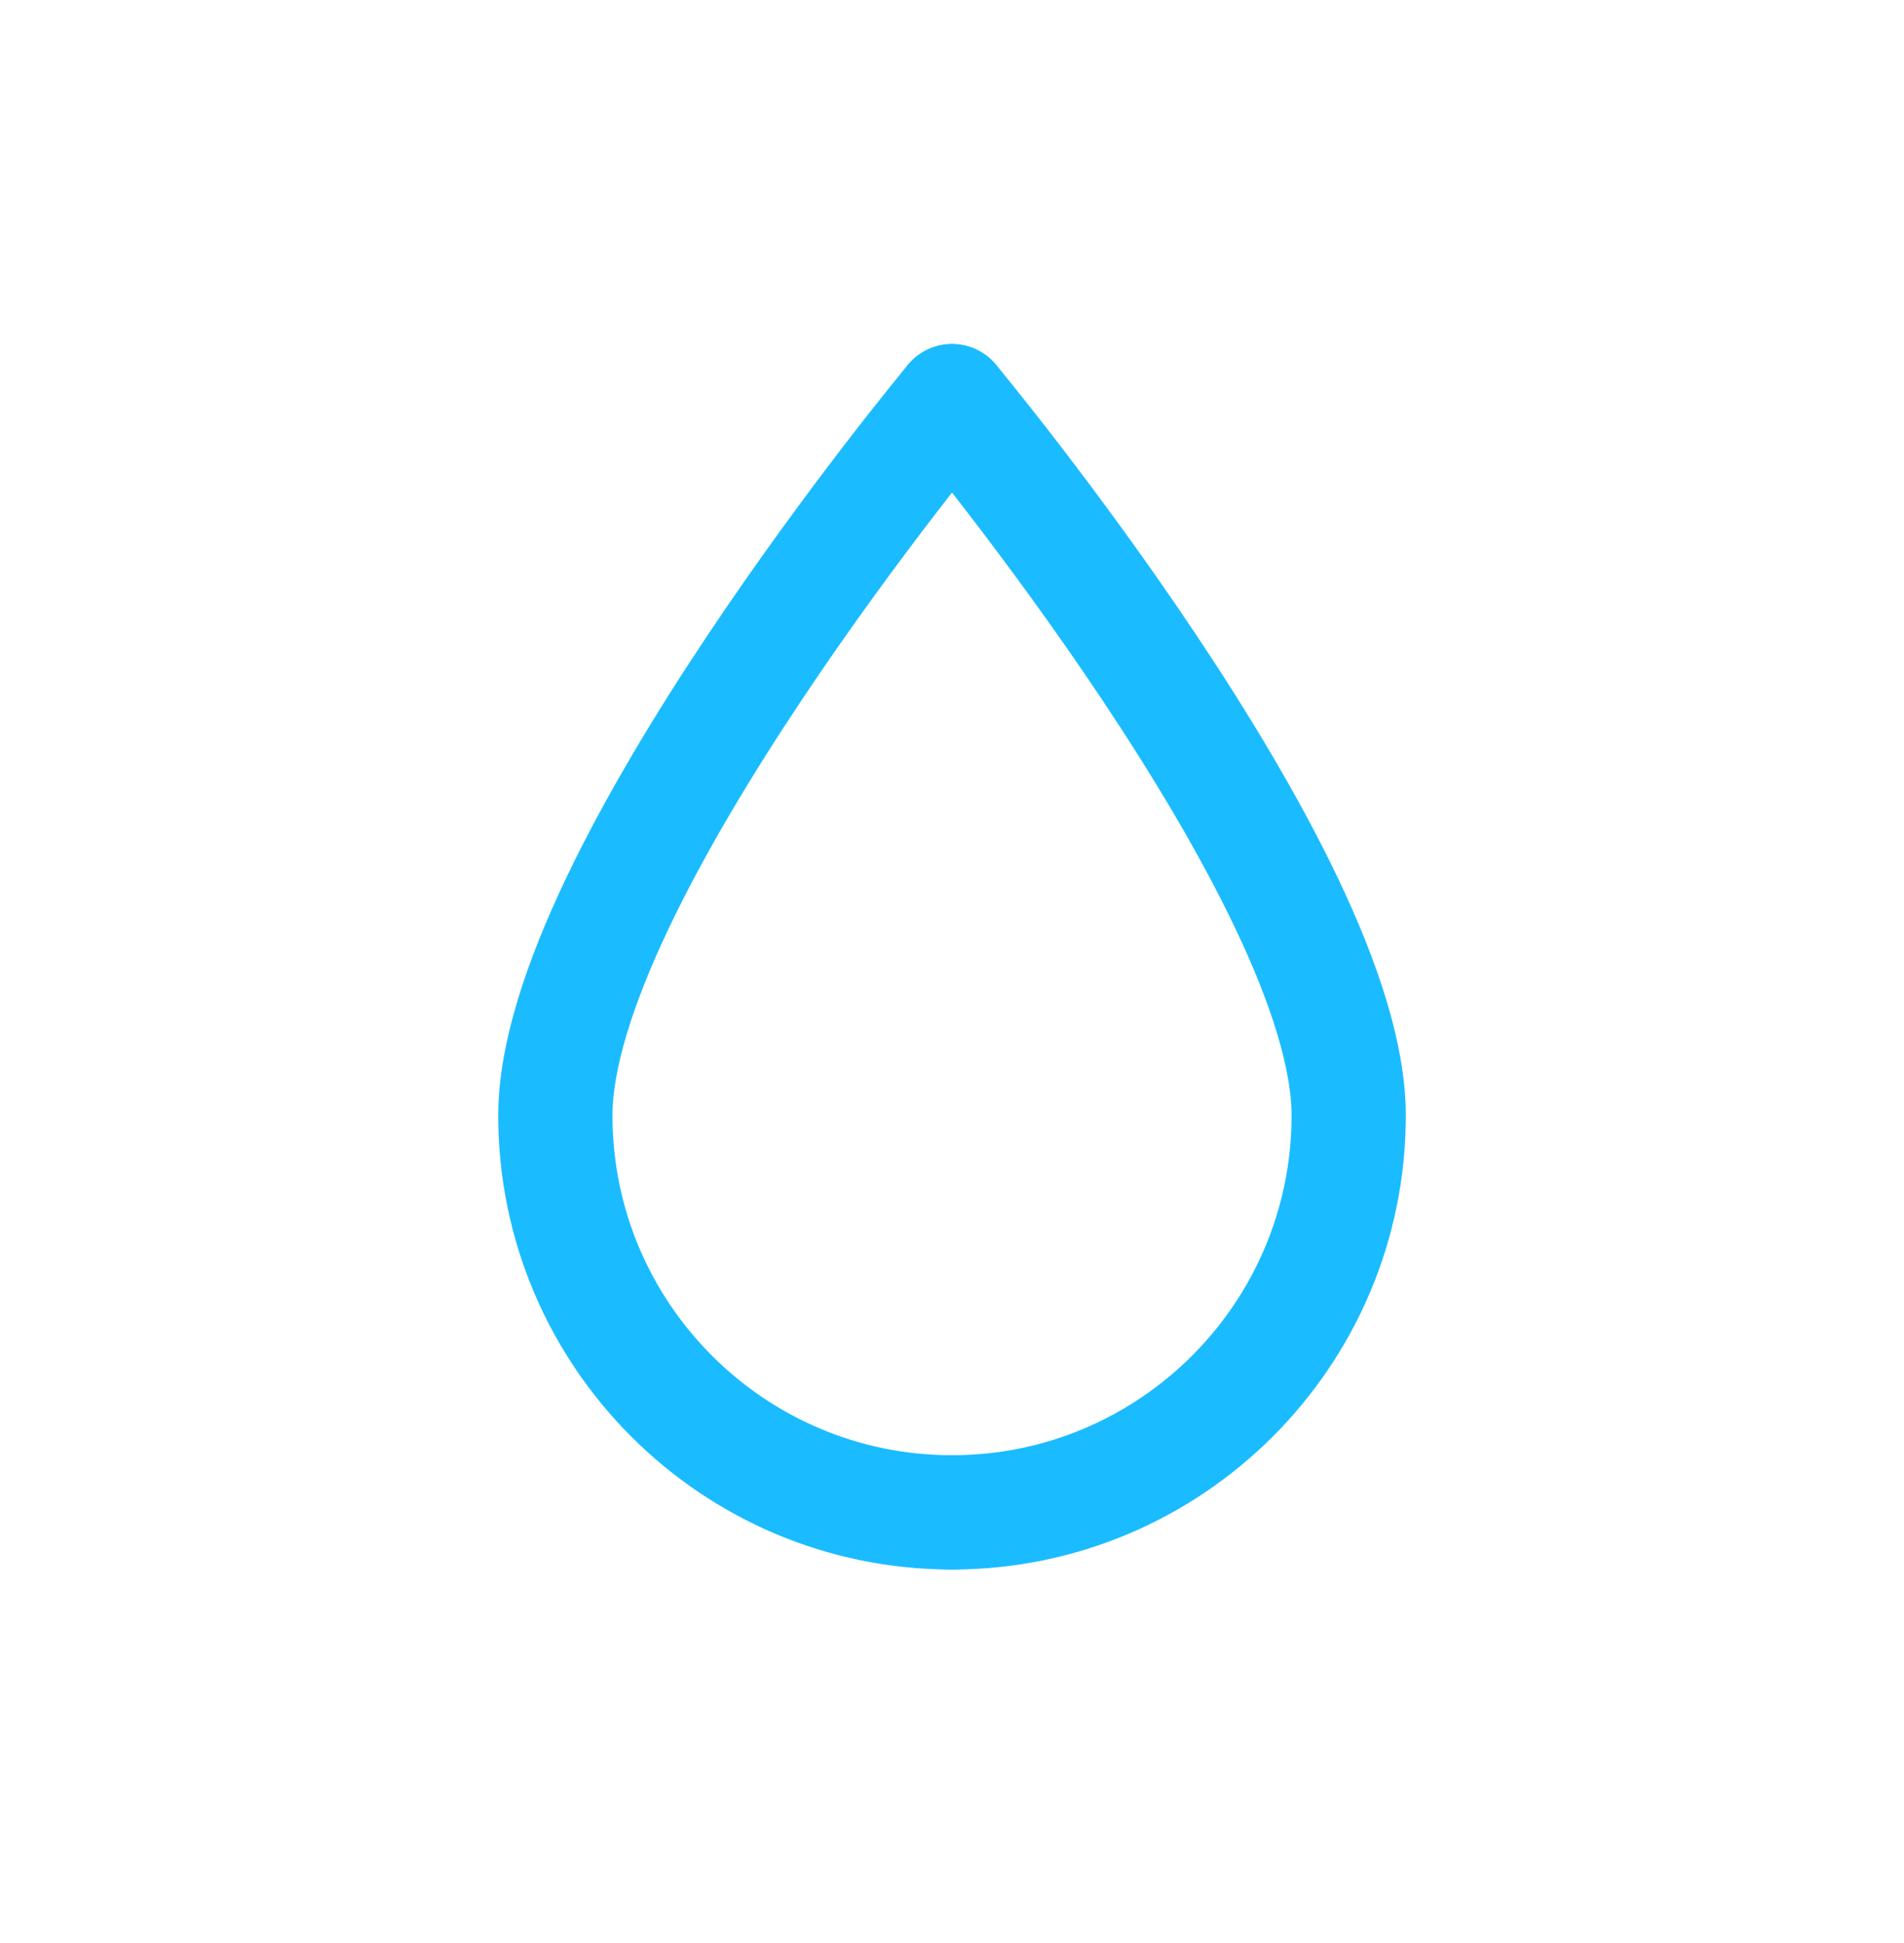
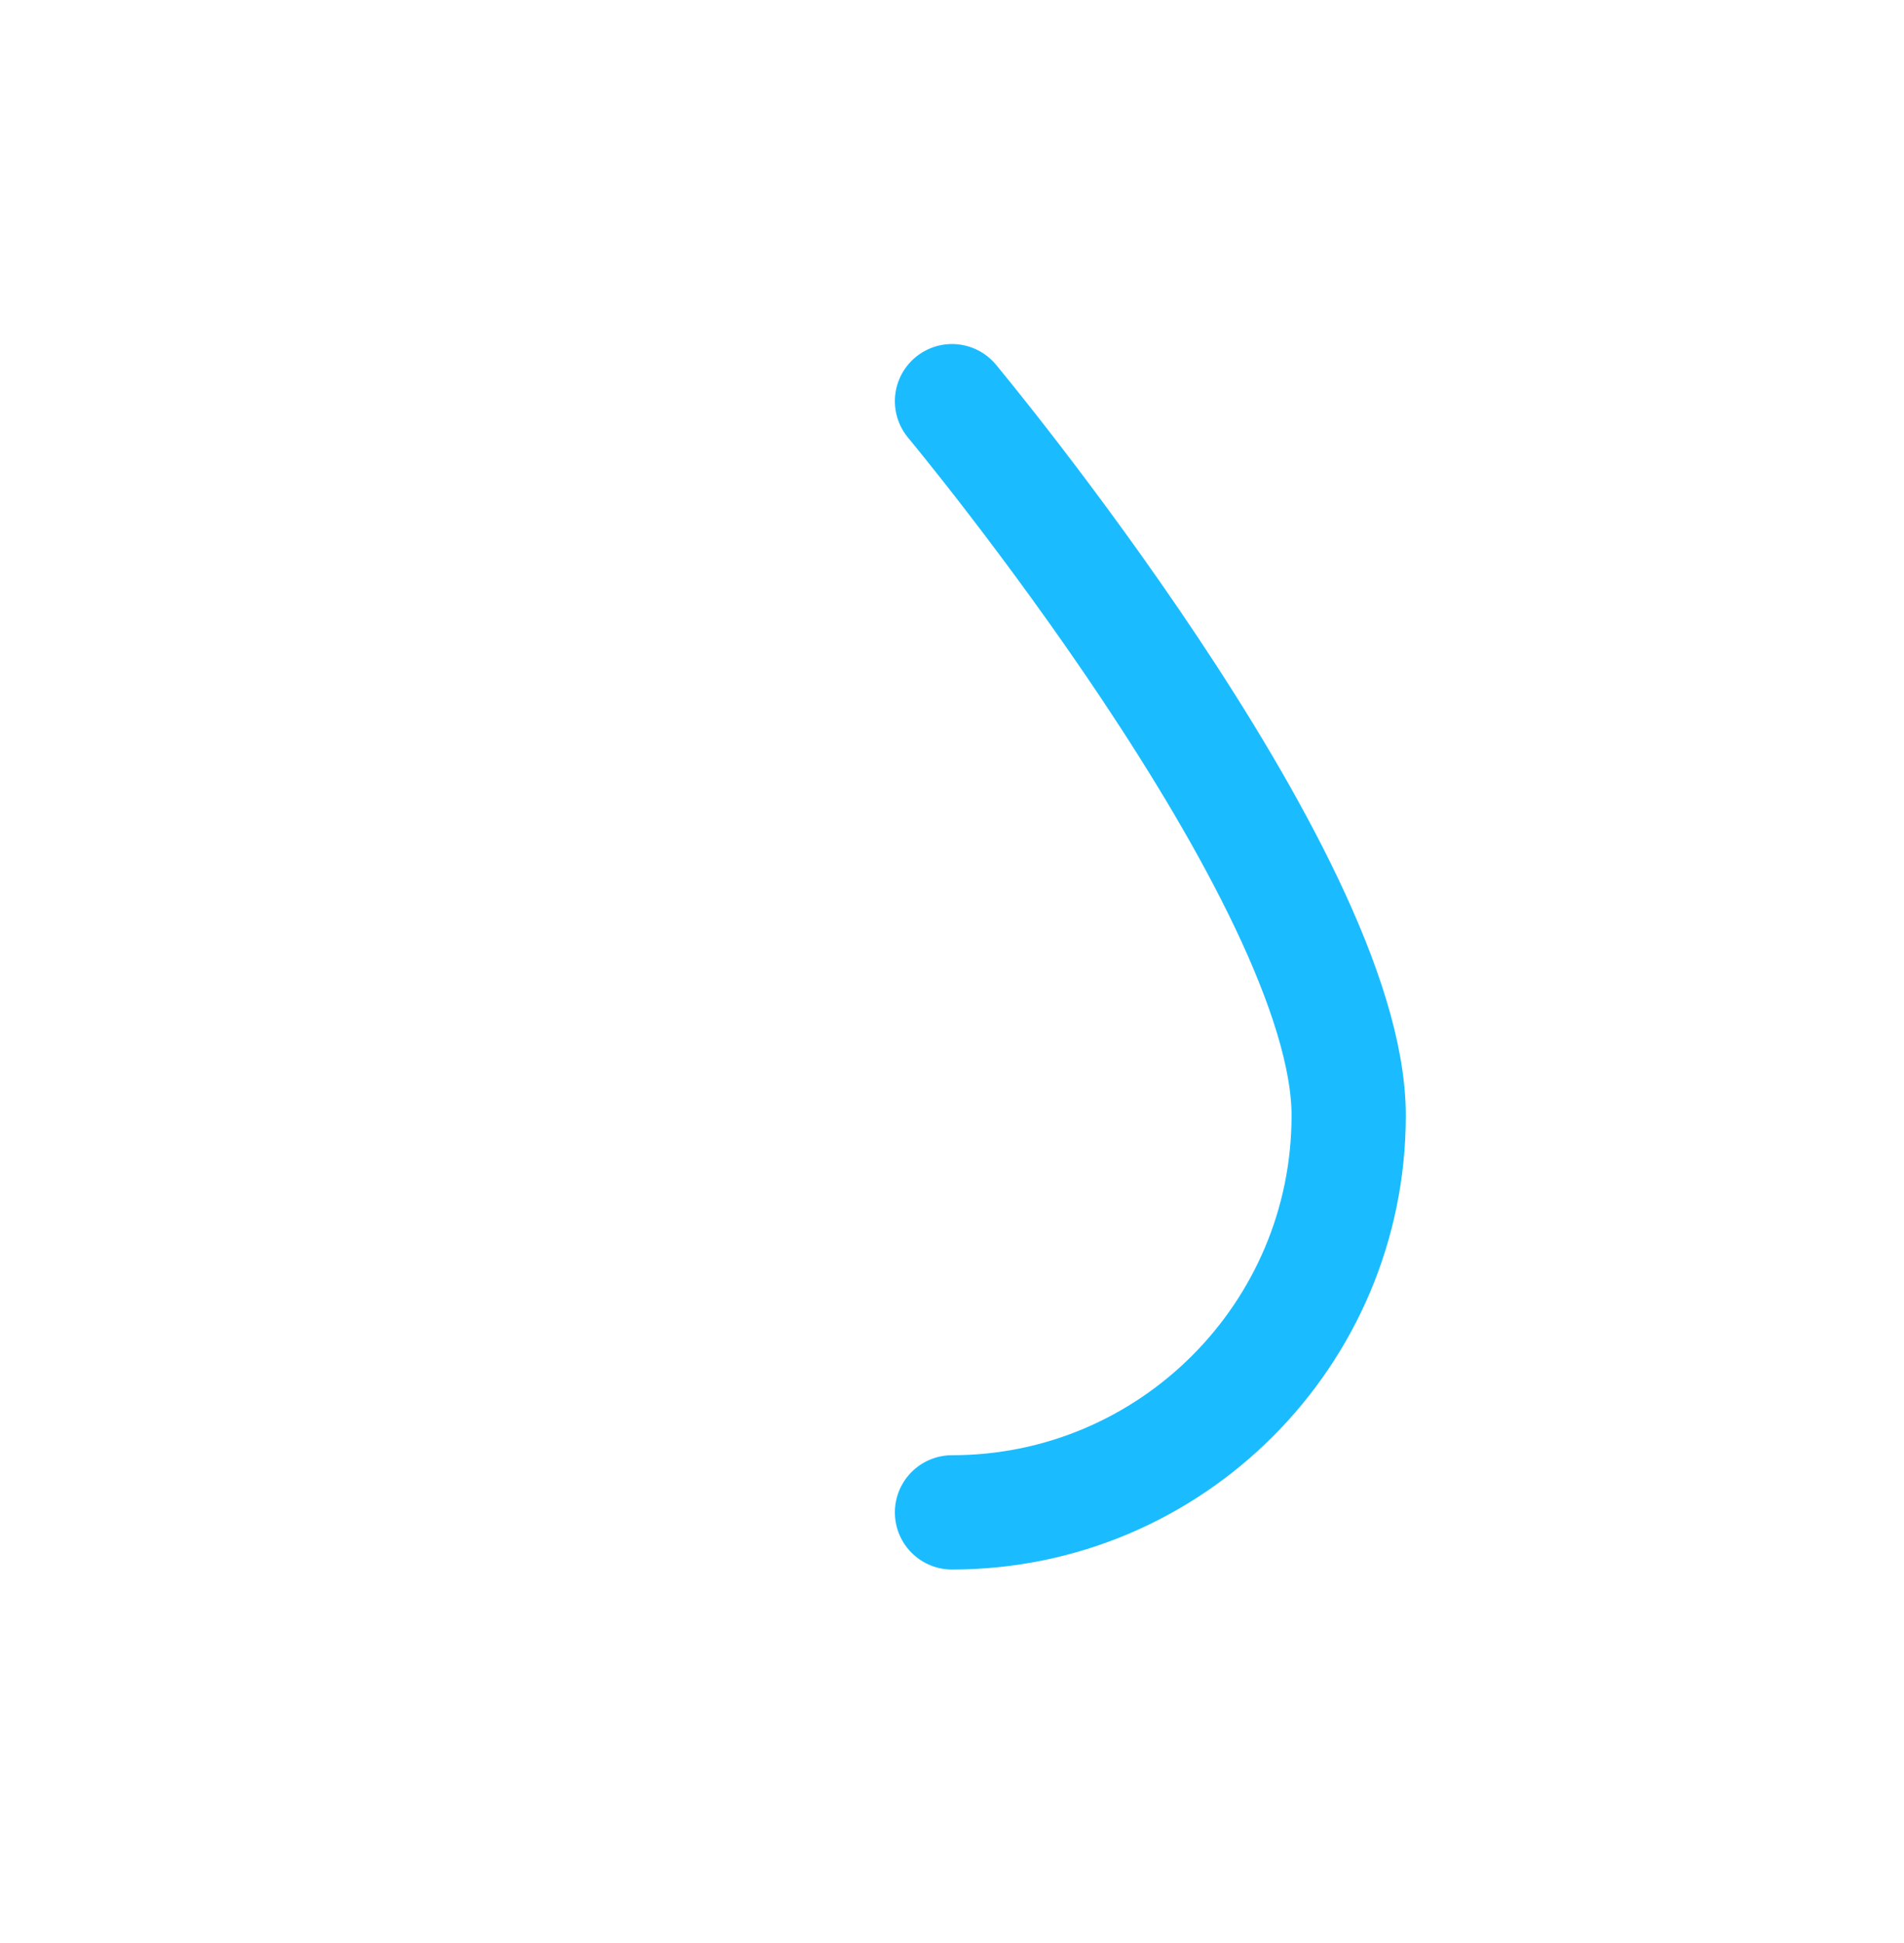
<svg xmlns="http://www.w3.org/2000/svg" width="50" height="51" viewBox="0 0 50 51" fill="none">
  <path d="M25 10.53C25 10.53 35.417 23.03 35.417 29.28C35.417 35.03 30.75 39.697 25 39.697" stroke="#1ABCFF" stroke-width="3" stroke-linecap="round" stroke-linejoin="round" />
-   <path d="M25 10.53C25 10.53 14.584 23.03 14.584 29.28C14.584 35.03 19.25 39.697 25 39.697" stroke="#1ABCFF" stroke-width="3" stroke-linecap="round" stroke-linejoin="round" />
</svg>